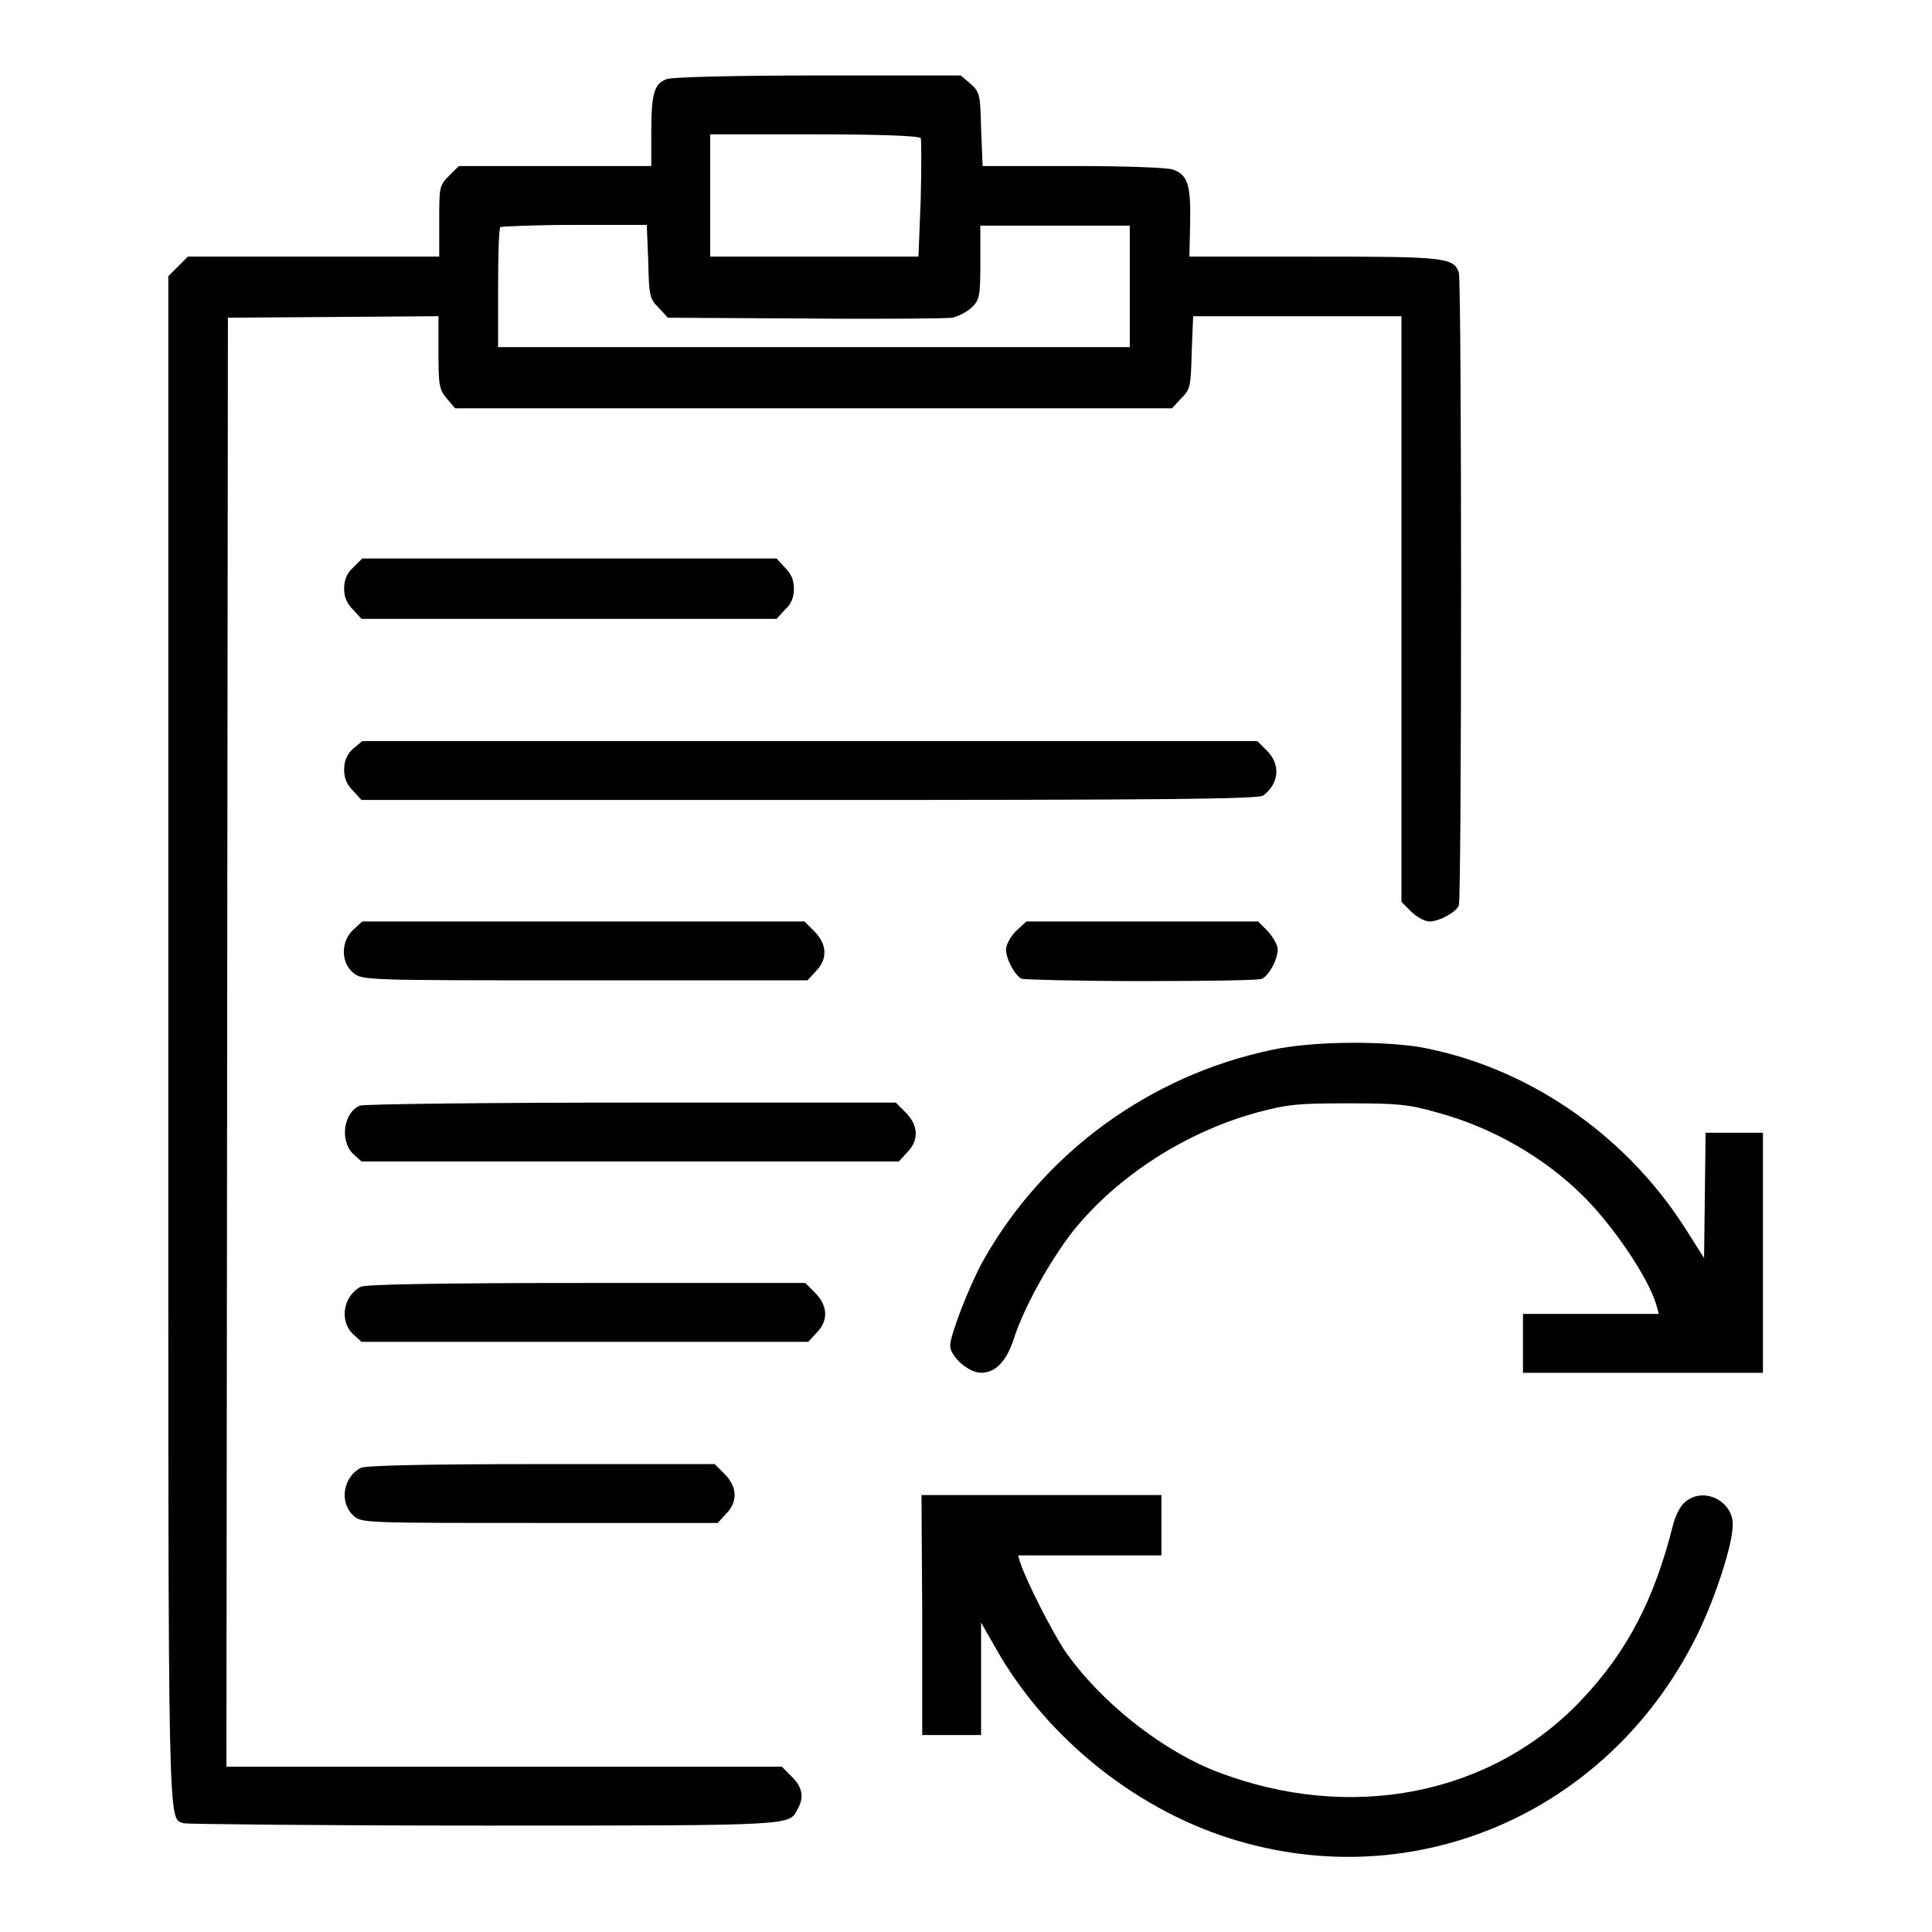
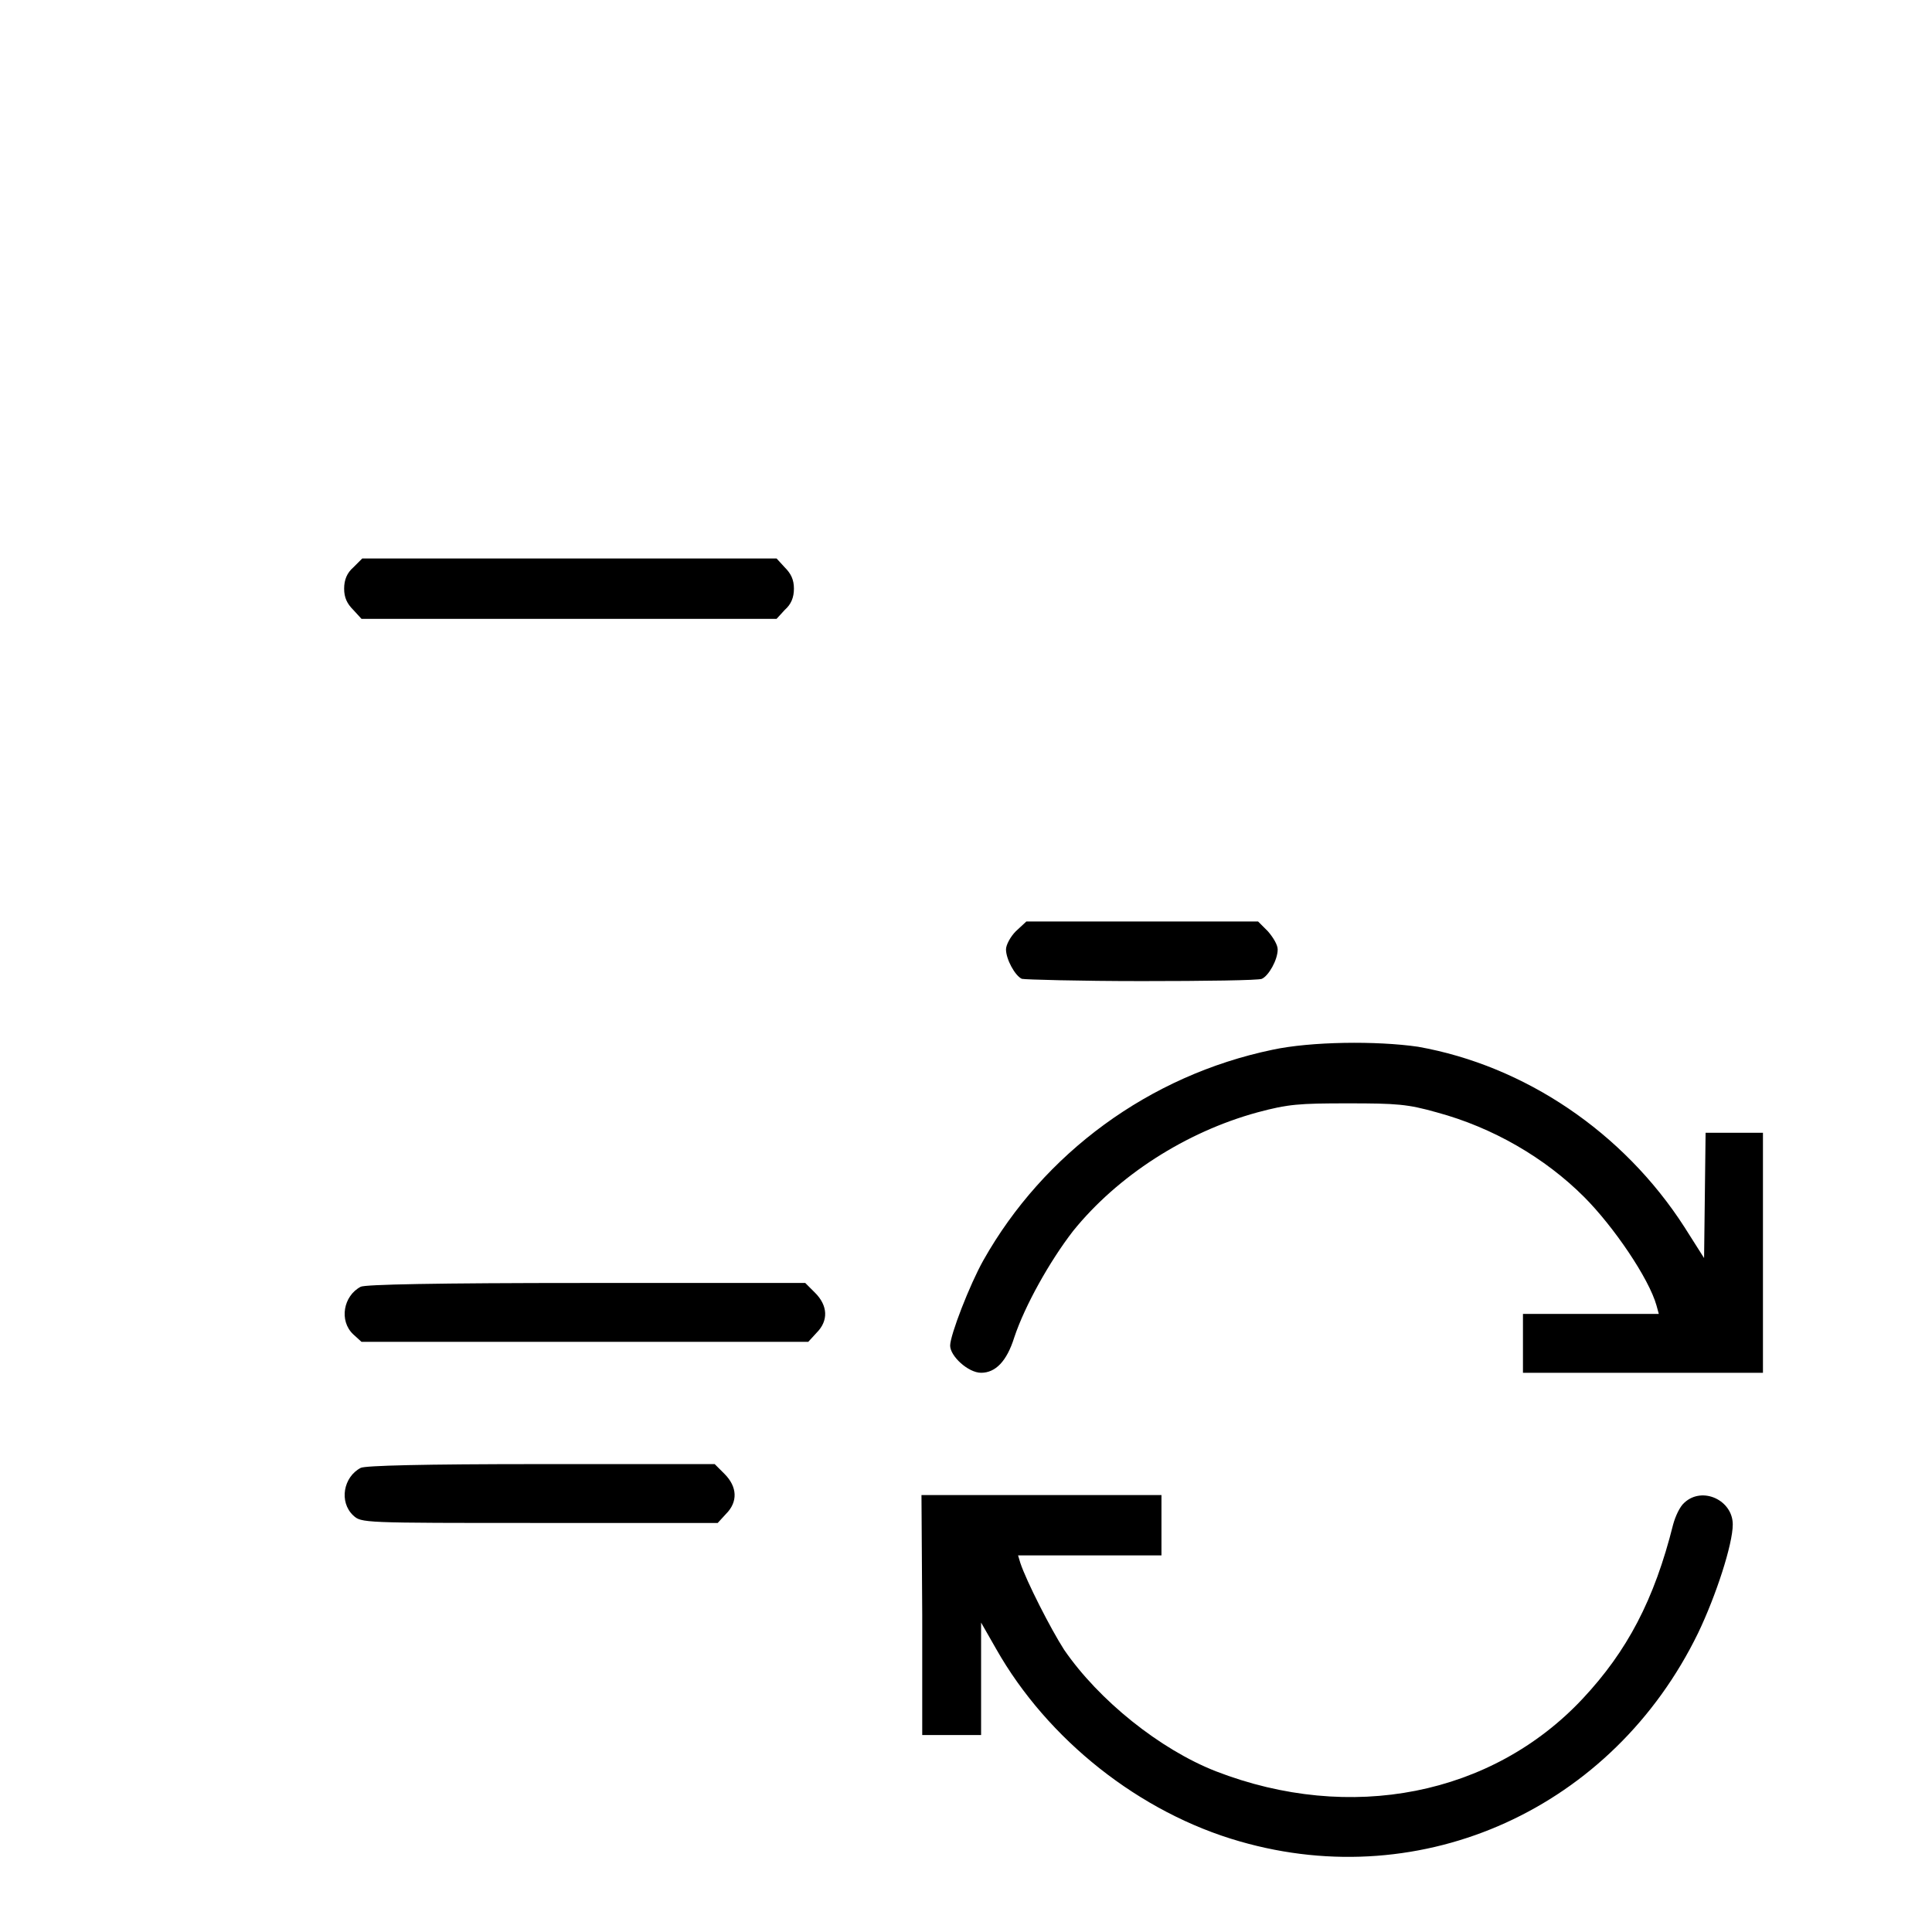
<svg xmlns="http://www.w3.org/2000/svg" version="1.1" x="0px" y="0px" viewBox="0 0 256 256" enable-background="new 0 0 256 256" xml:space="preserve">
  <g>
    <g>
      <g>
-         <path fill="#000000" d="M88.3,10.5c-1.6,0.6-2,1.9-2,6.9V22H73.5H60.8l-1.3,1.3c-1.3,1.3-1.3,1.5-1.3,6V34H41.5H24.9l-1.3,1.3l-1.3,1.3v101.1c0,107.9-0.1,103.1,2.1,103.9c0.4,0.1,18.4,0.3,40,0.3c41.5,0,40.1,0,41.3-2.2c0.9-1.6,0.6-2.9-0.8-4.3l-1.3-1.3H66.7H30l0.1-96l0.1-96l14-0.1l13.9-0.1v4.8c0,4.4,0.1,4.9,1.1,6.1l1.1,1.3h47.5h47.5l1.2-1.3c1.2-1.2,1.3-1.5,1.4-6.1l0.2-4.8h13.8h13.8v38.8v38.8l1.3,1.3c0.7,0.7,1.8,1.3,2.4,1.3c1.3,0,3.5-1.2,3.9-2.1c0.4-1,0.4-82.9,0-83.9c-0.7-2-2-2.1-19.3-2.1h-16.4l0.1-4.5c0.1-4.9-0.3-6.3-2.2-7C155,22.2,149,22,142.3,22h-12.1l-0.2-4.9c-0.1-4.7-0.2-4.9-1.4-6l-1.3-1.1l-19,0C97.8,10,88.8,10.2,88.3,10.5z M122,18.3c0.1,0.2,0.1,3.9,0,8.1l-0.3,7.6h-13.8H94.1v-8.1v-8.1h13.8C116.4,17.8,121.8,18,122,18.3z M85.9,34.7c0.1,4.6,0.2,4.9,1.4,6.1l1.2,1.3l18.1,0.1c9.9,0.1,18.8,0,19.6-0.1c0.8-0.2,2-0.8,2.6-1.4c1-1,1.1-1.5,1.1-6v-4.8h9.9h9.9v8.1V46h-42H66v-7.8c0-4.2,0.1-7.9,0.3-8.1c0.1-0.1,4.6-0.3,9.9-0.3h9.5L85.9,34.7z" />
        <path fill="#000000" d="M46.8,75.2c-0.8,0.7-1.2,1.6-1.2,2.8c0,1.2,0.4,2,1.2,2.8l1.1,1.2h27.5h27.5l1.1-1.2c0.8-0.7,1.2-1.6,1.2-2.8c0-1.2-0.4-2-1.2-2.8l-1.1-1.2H75.4H48L46.8,75.2z" />
-         <path fill="#000000" d="M46.8,99.2c-0.8,0.7-1.2,1.6-1.2,2.8s0.4,2,1.2,2.8l1.1,1.2h59.4c46,0,59.6-0.1,60.1-0.6c2.1-1.6,2.3-4.1,0.5-5.9l-1.3-1.3h-59.3H48L46.8,99.2z" />
-         <path fill="#000000" d="M46.8,123.2c-1.7,1.6-1.6,4.4,0,5.7c1.2,1,1.6,1,30.7,1h29.5l1.1-1.2c1.6-1.6,1.5-3.6-0.2-5.3l-1.3-1.3H77.3H48L46.8,123.2z" />
        <path fill="#000000" d="M134.6,123.4c-0.7,0.7-1.3,1.8-1.3,2.4c0,1.3,1.2,3.5,2.1,3.9c0.4,0.1,7.6,0.3,15.9,0.3s15.5-0.1,15.9-0.3c0.9-0.4,2.1-2.5,2.1-3.9c0-0.6-0.6-1.6-1.3-2.4l-1.3-1.3h-15.3H136L134.6,123.4z" />
        <path fill="#000000" d="M168.6,139.1c-16.3,3.4-30.3,13.7-38.3,27.9c-1.8,3.2-4.4,9.9-4.4,11.3s2.4,3.6,4.1,3.6c1.9,0,3.4-1.5,4.4-4.7c1.4-4.2,4.7-10.1,7.8-14.1c5.9-7.3,14.9-13.1,24.4-15.7c4.1-1.1,5.5-1.2,12-1.2c6.5,0,7.9,0.1,11.8,1.2c7.4,2,14.3,6,19.5,11.2c3.9,3.9,8.6,10.8,9.6,14.4l0.3,1.1h-9h-9v3.9v3.9h15.9h15.9v-15.9v-15.9h-3.9H226l-0.1,8.3l-0.1,8.3l-2.6-4.1c-8.1-12.6-21.2-21.4-35.3-23.9C182.4,137.9,173.7,138,168.6,139.1z" />
-         <path fill="#000000" d="M47.7,146.5c-2.2,0.9-2.7,4.7-0.9,6.4l1.1,1h35.6h35.6l1.1-1.2c1.6-1.6,1.5-3.6-0.2-5.3l-1.3-1.3l-35,0C64.4,146.1,48.2,146.3,47.7,146.5z" />
        <path fill="#000000" d="M47.8,170.5c-2.3,1.2-2.9,4.5-1,6.3l1.1,1h29.6h29.6l1.1-1.2c1.6-1.6,1.5-3.6-0.2-5.3l-1.3-1.3h-29C57.6,170,48.4,170.2,47.8,170.5z" />
        <path fill="#000000" d="M47.8,194.5c-2.3,1.2-2.9,4.5-1,6.3c1.1,1,1.1,1,24.7,1h23.6l1.1-1.2c1.6-1.6,1.5-3.6-0.2-5.3l-1.3-1.3h-23C55.9,194,48.4,194.2,47.8,194.5z" />
        <path fill="#000000" d="M122.2,214v15.9h3.9h3.9v-7.5V215l2,3.5c6.8,12,19,21.7,32.3,25.5c24.3,7,49.4-4.4,60.7-27.6c2.4-5,4.6-11.8,4.6-14.4c0-3.2-4-5.1-6.4-2.9c-0.6,0.5-1.2,1.8-1.5,2.9c-2.5,10-6.1,16.8-12,23.1c-12,12.8-30.8,16.5-48.6,9.6c-7.4-2.9-15.5-9.4-20.1-16.1c-1.8-2.8-5-9.1-5.8-11.5l-0.3-1h9.5h9.5V202v-3.9h-15.9h-15.9L122.2,214L122.2,214z" />
      </g>
    </g>
  </g>
</svg>